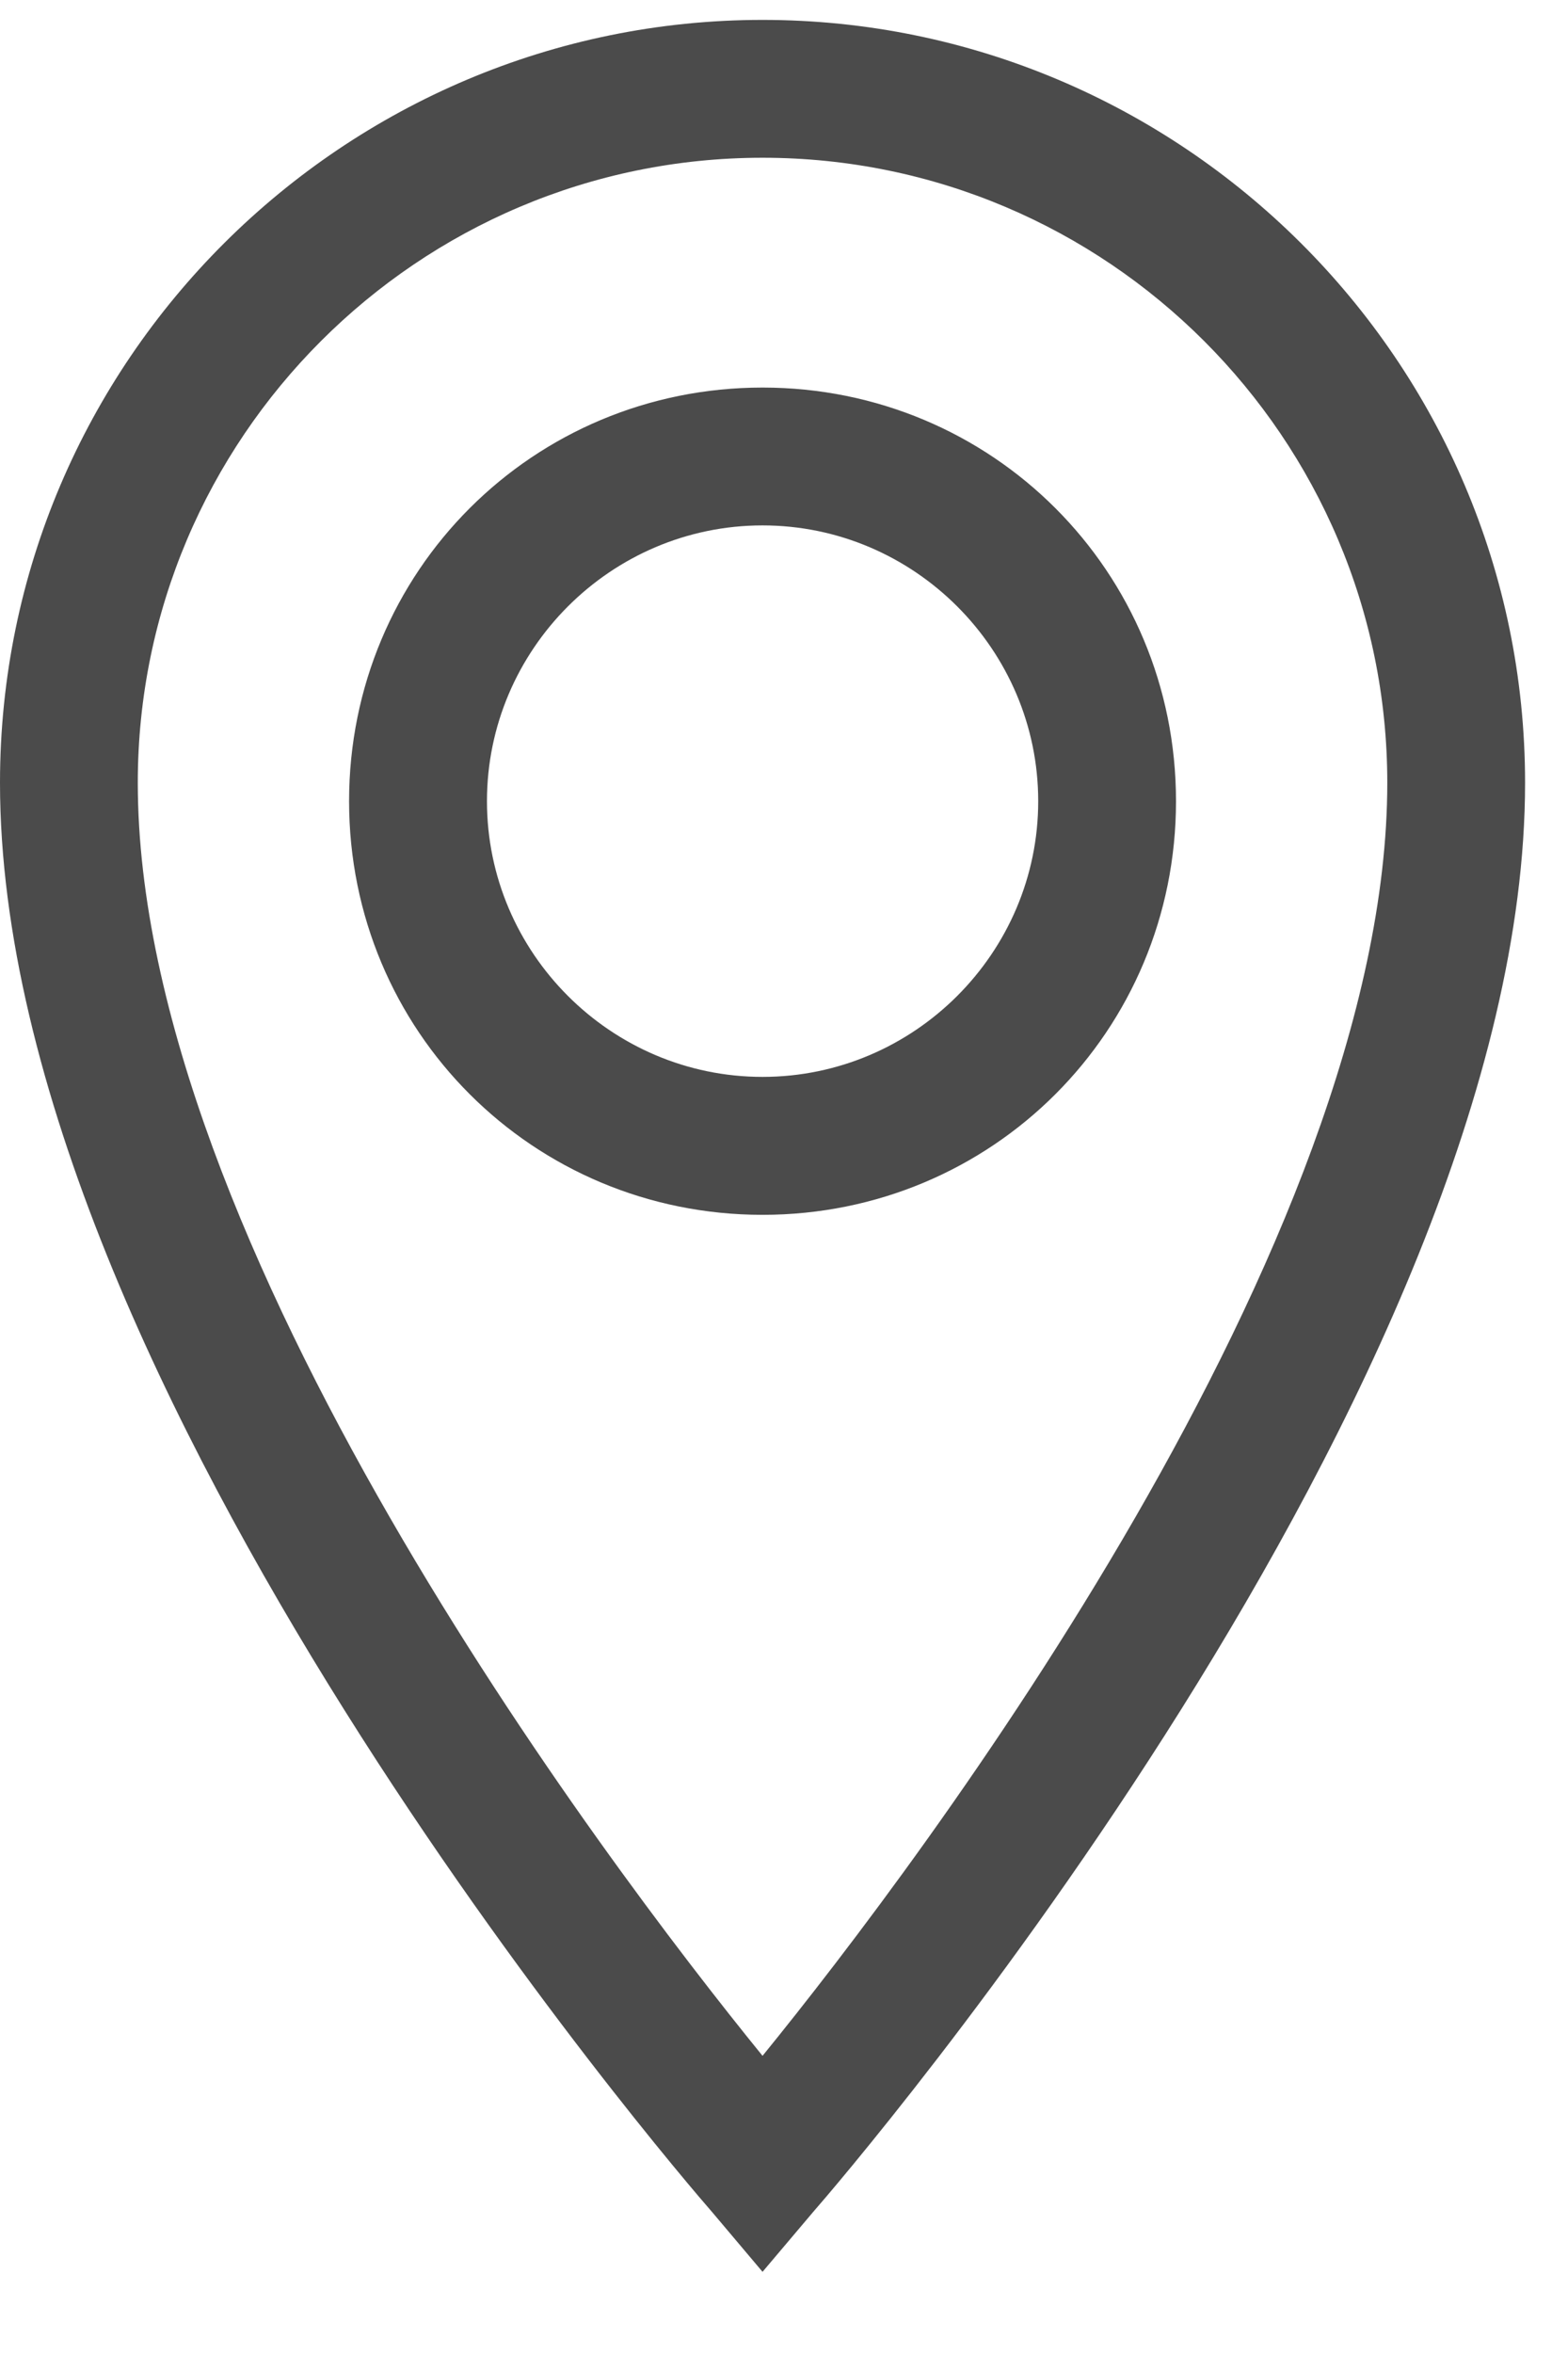
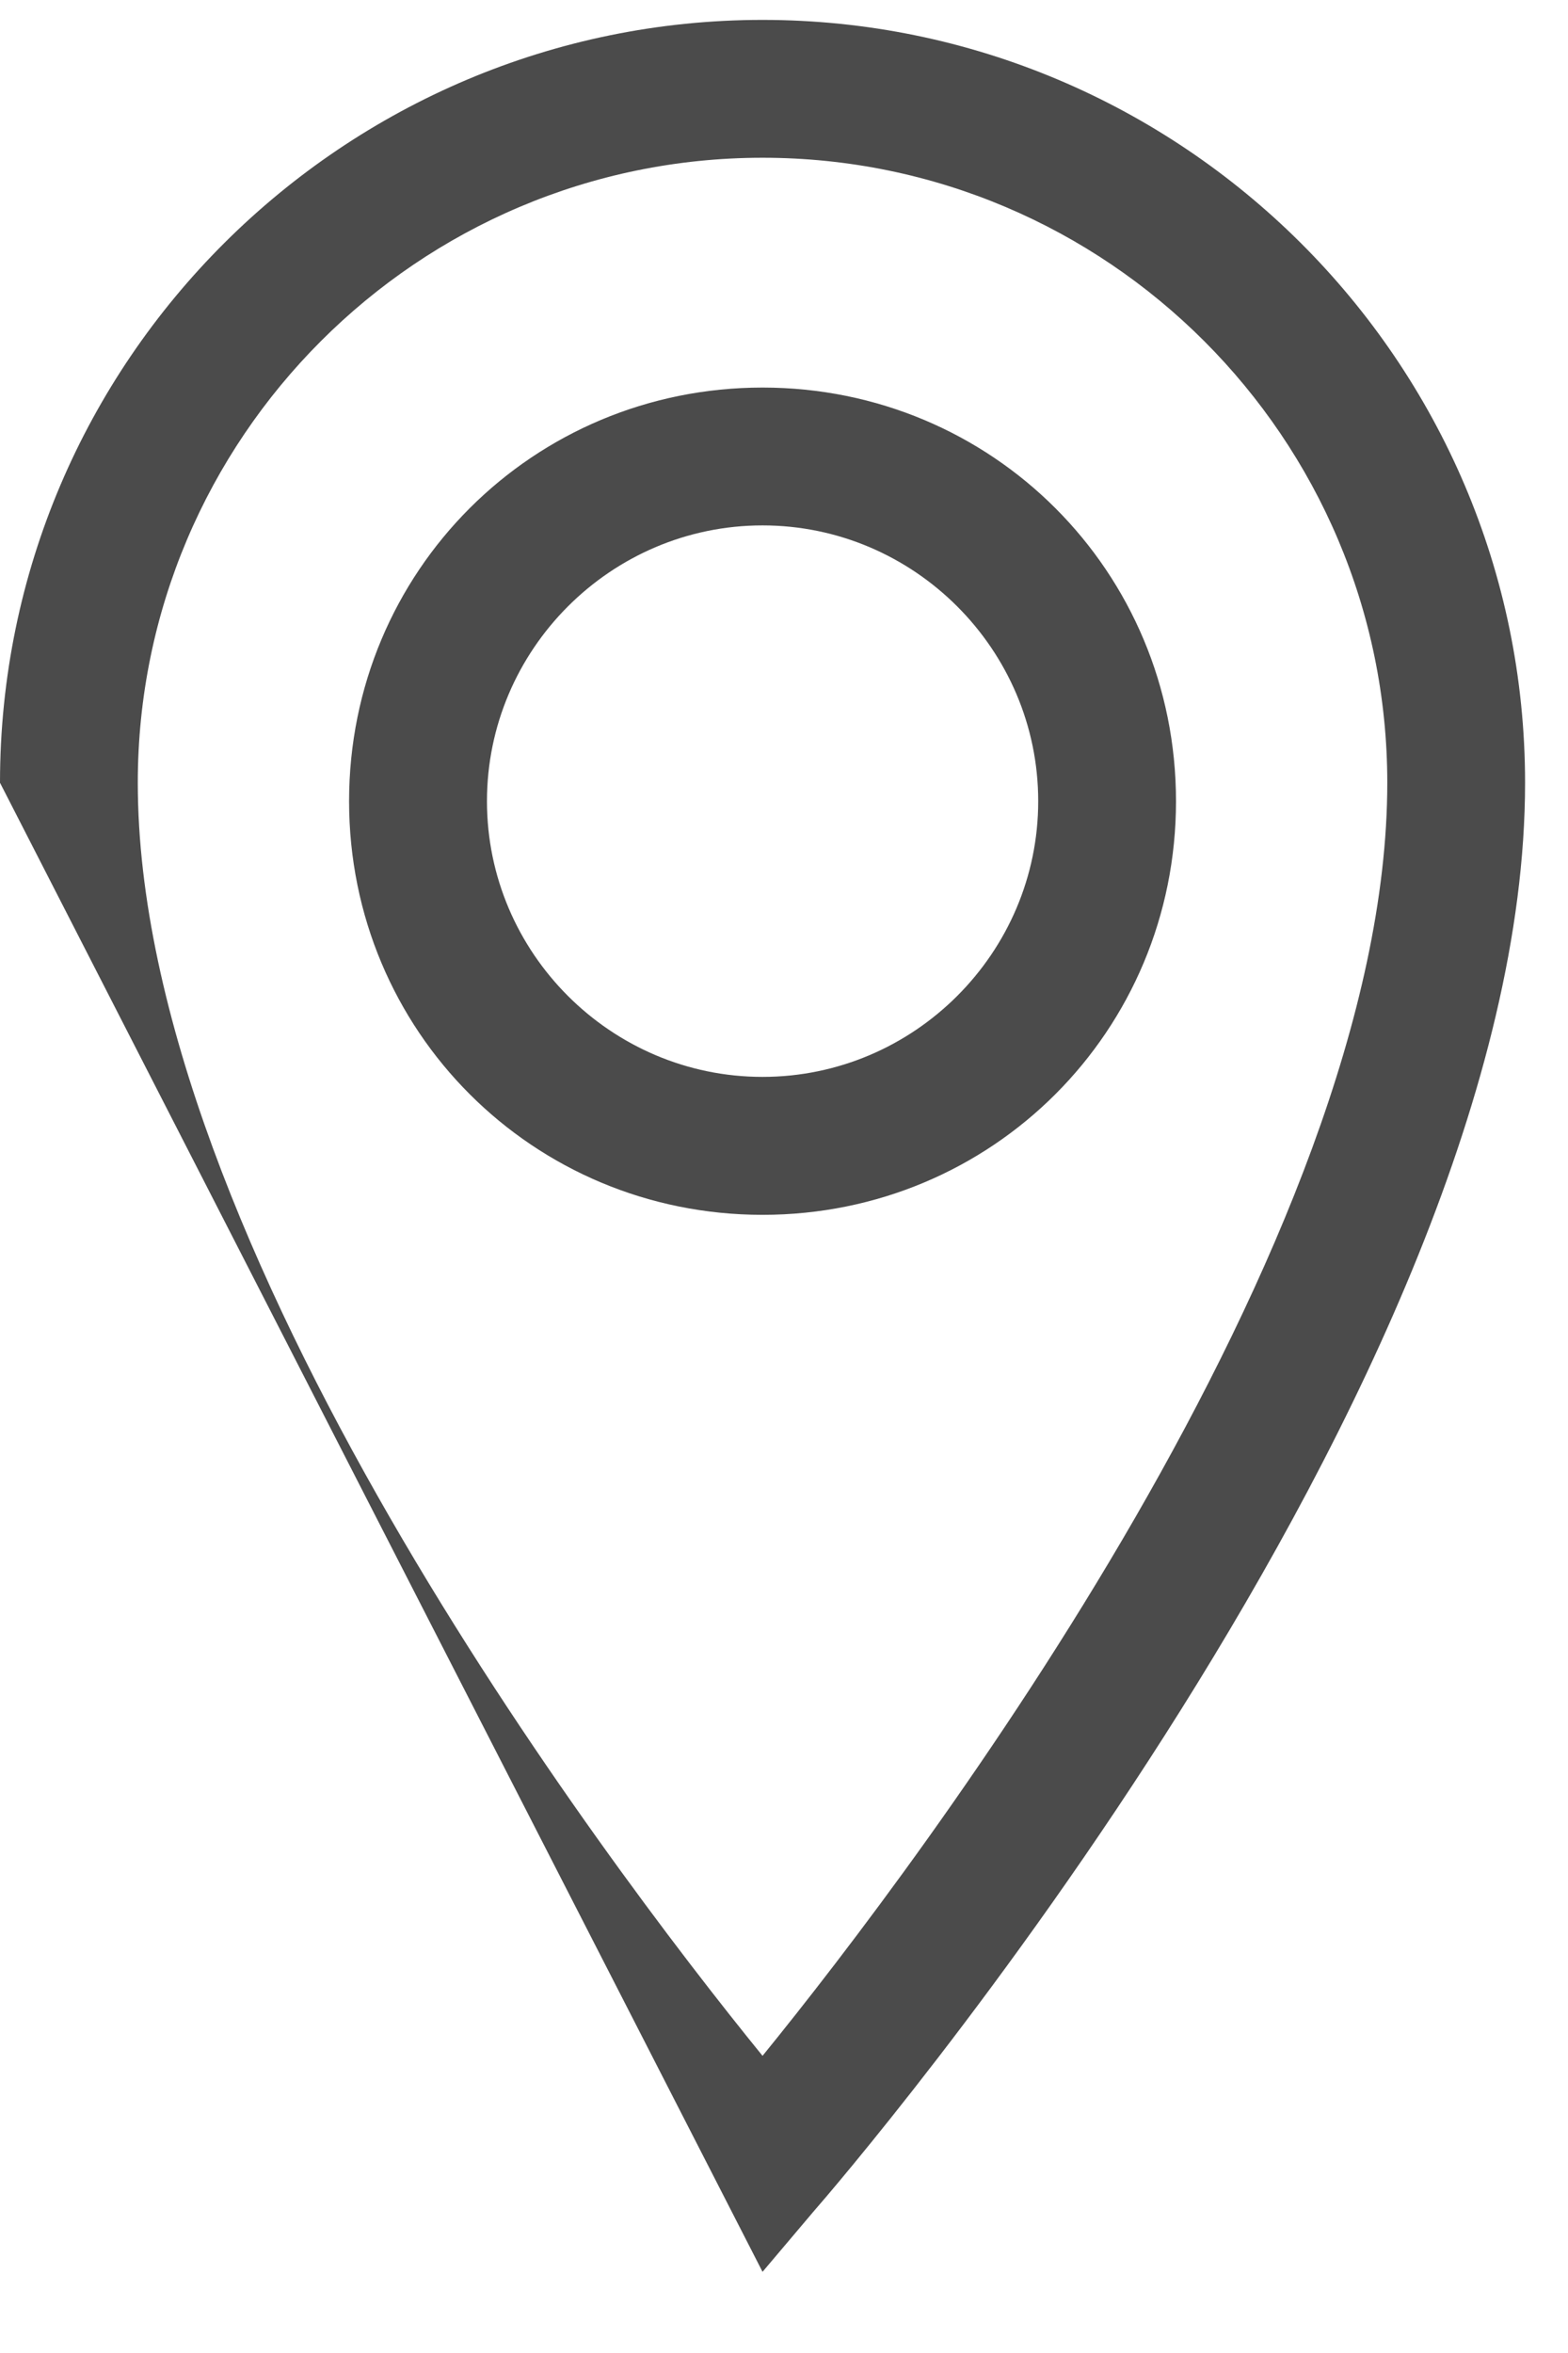
<svg xmlns="http://www.w3.org/2000/svg" width="16" height="24" viewBox="0 0 16 24" fill="none">
-   <path d="M7.781 0.203C3.516 0.203 0 3.672 0 7.984C0 14.125 6.938 22.188 7.266 22.562L7.781 23.172L8.297 22.562C8.625 22.188 15.562 14.125 15.562 7.984C15.562 3.672 12.047 0.203 7.781 0.203ZM7.781 20.969C6.141 18.953 1.406 12.672 1.406 7.984C1.406 4.469 4.266 1.609 7.781 1.609C11.297 1.609 14.156 4.469 14.156 7.984C14.156 12.672 9.422 18.953 7.781 20.969ZM7.781 3.953C5.438 3.953 3.562 5.828 3.562 8.172C3.562 10.516 5.438 12.391 7.781 12.391C10.125 12.391 12 10.516 12 8.172C12 5.828 10.125 3.953 7.781 3.953ZM7.781 10.984C6.234 10.984 4.969 9.719 4.969 8.172C4.969 6.625 6.234 5.359 7.781 5.359C9.328 5.359 10.594 6.625 10.594 8.172C10.594 9.719 9.328 10.984 7.781 10.984Z" fill="#4B4B4B" />
+   <path d="M7.781 0.203C3.516 0.203 0 3.672 0 7.984L7.781 23.172L8.297 22.562C8.625 22.188 15.562 14.125 15.562 7.984C15.562 3.672 12.047 0.203 7.781 0.203ZM7.781 20.969C6.141 18.953 1.406 12.672 1.406 7.984C1.406 4.469 4.266 1.609 7.781 1.609C11.297 1.609 14.156 4.469 14.156 7.984C14.156 12.672 9.422 18.953 7.781 20.969ZM7.781 3.953C5.438 3.953 3.562 5.828 3.562 8.172C3.562 10.516 5.438 12.391 7.781 12.391C10.125 12.391 12 10.516 12 8.172C12 5.828 10.125 3.953 7.781 3.953ZM7.781 10.984C6.234 10.984 4.969 9.719 4.969 8.172C4.969 6.625 6.234 5.359 7.781 5.359C9.328 5.359 10.594 6.625 10.594 8.172C10.594 9.719 9.328 10.984 7.781 10.984Z" fill="#4B4B4B" />
</svg>